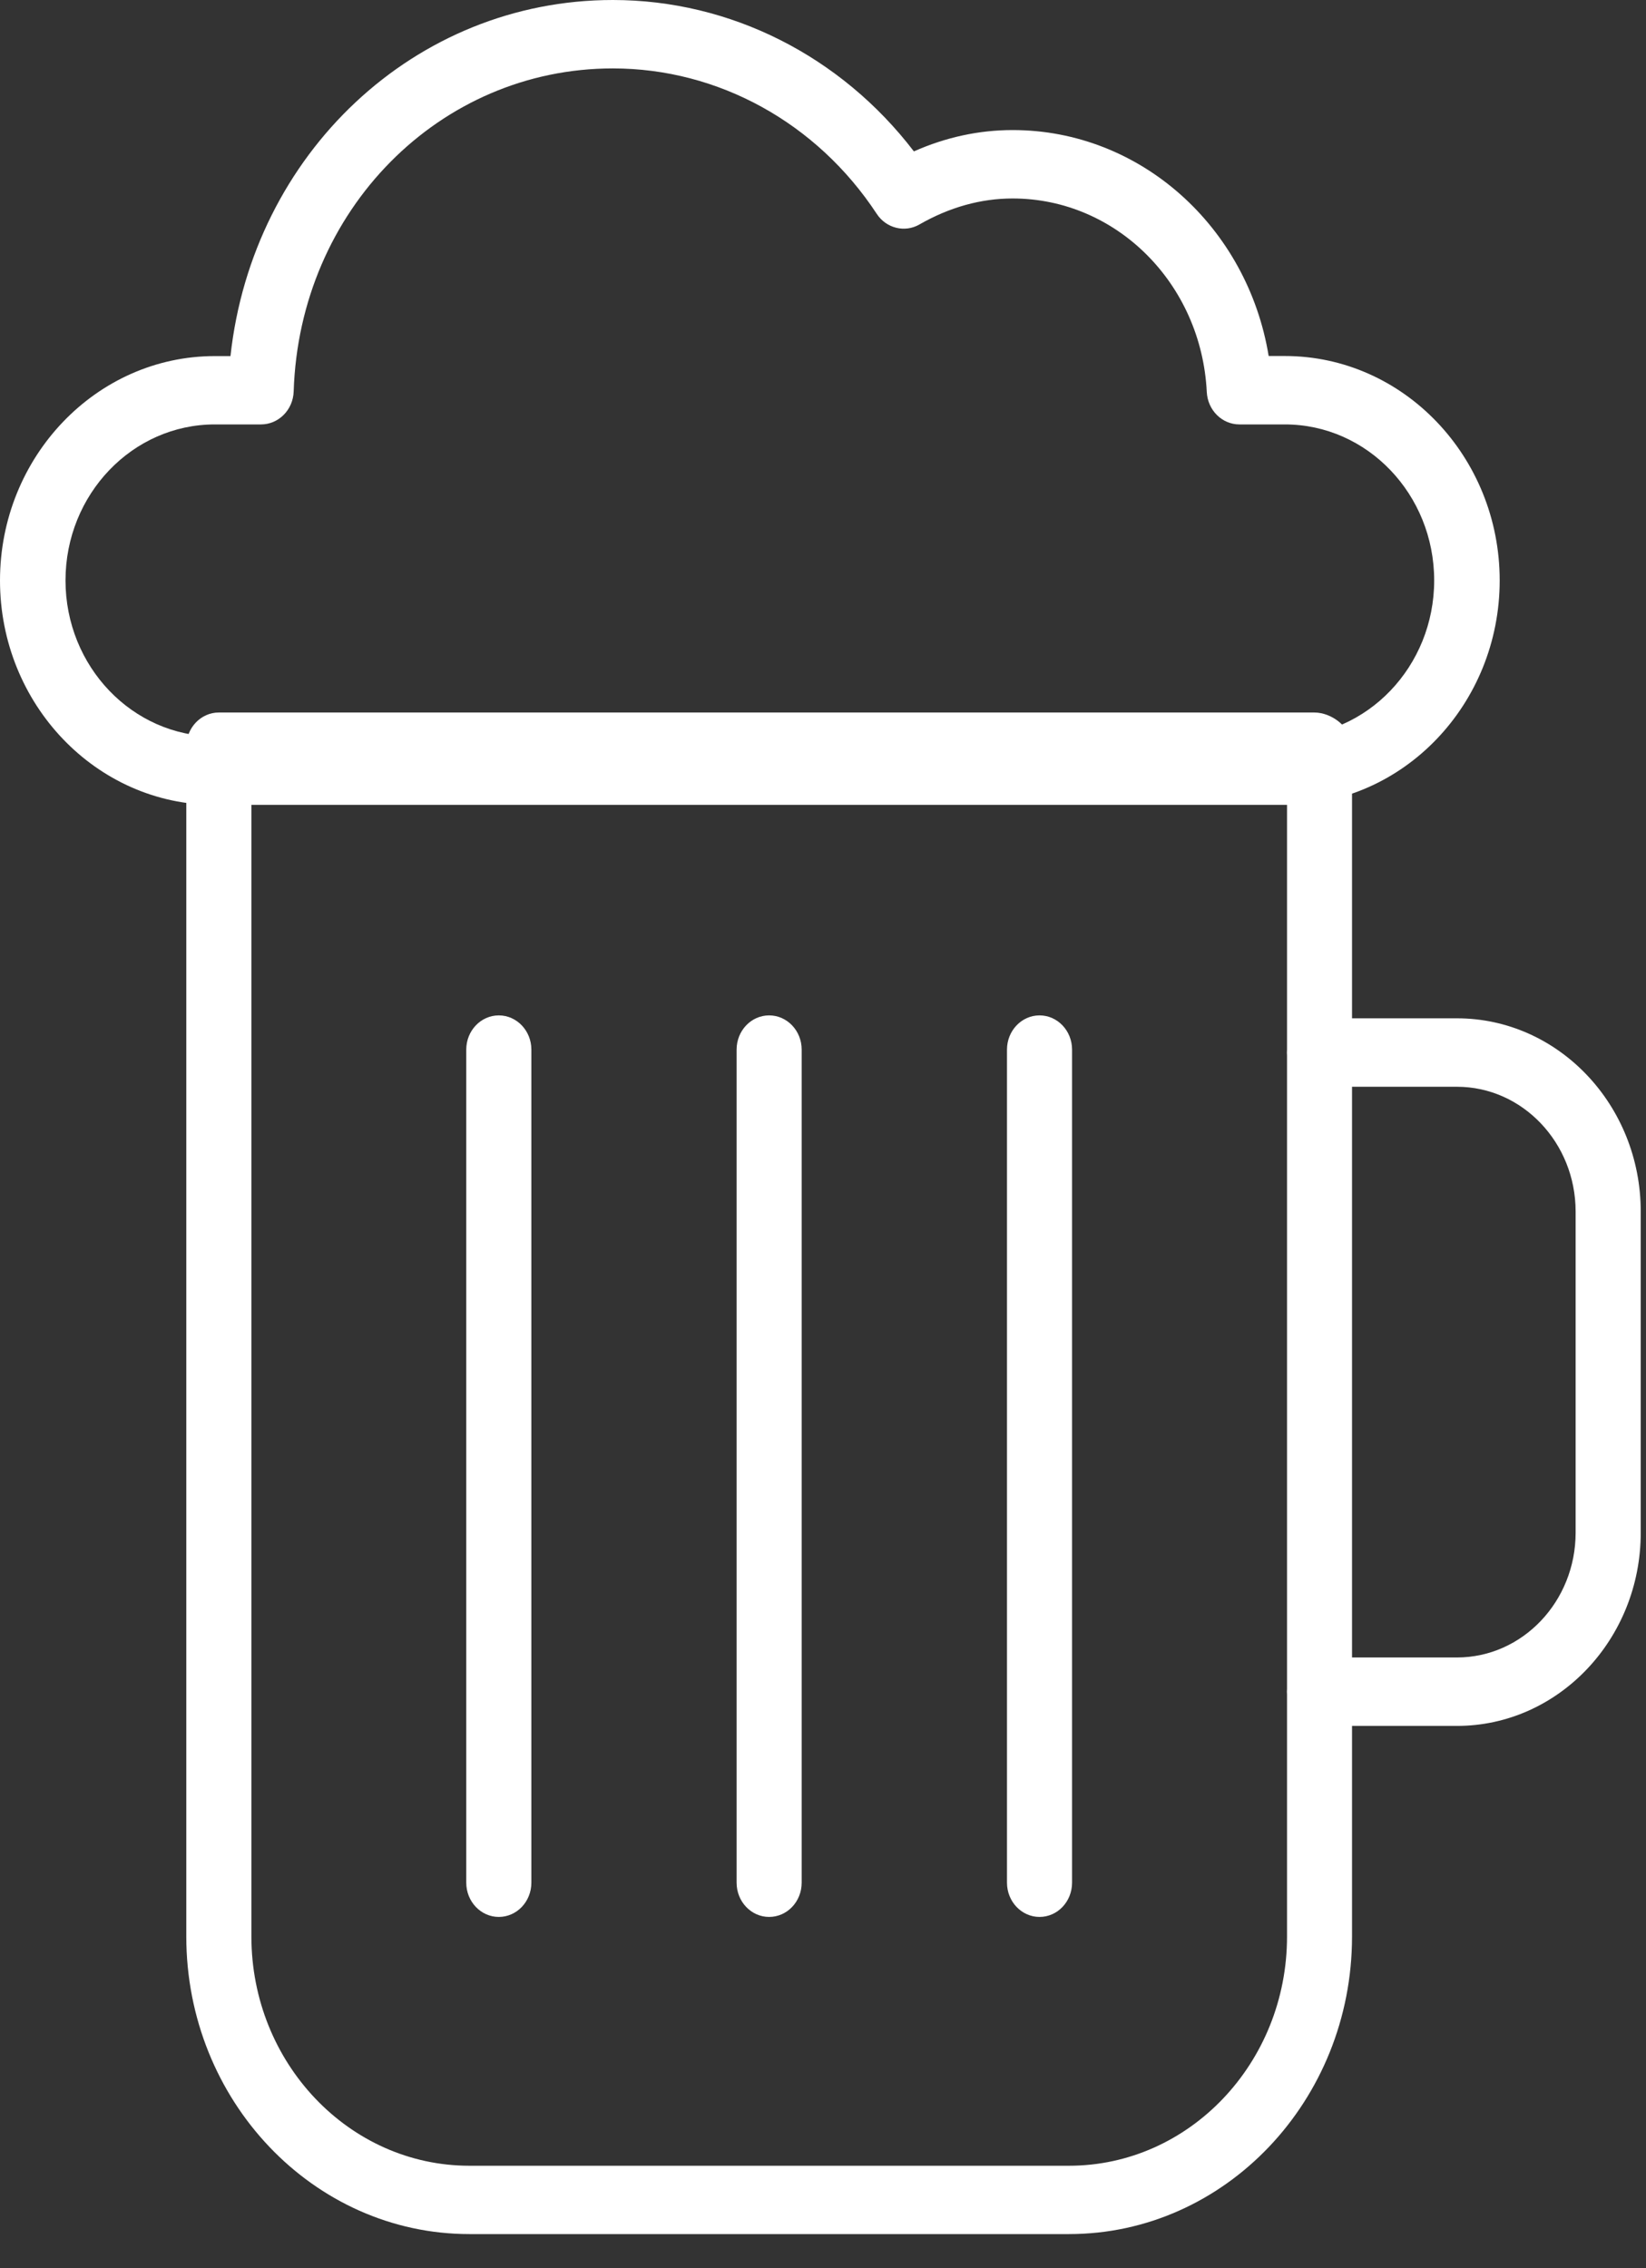
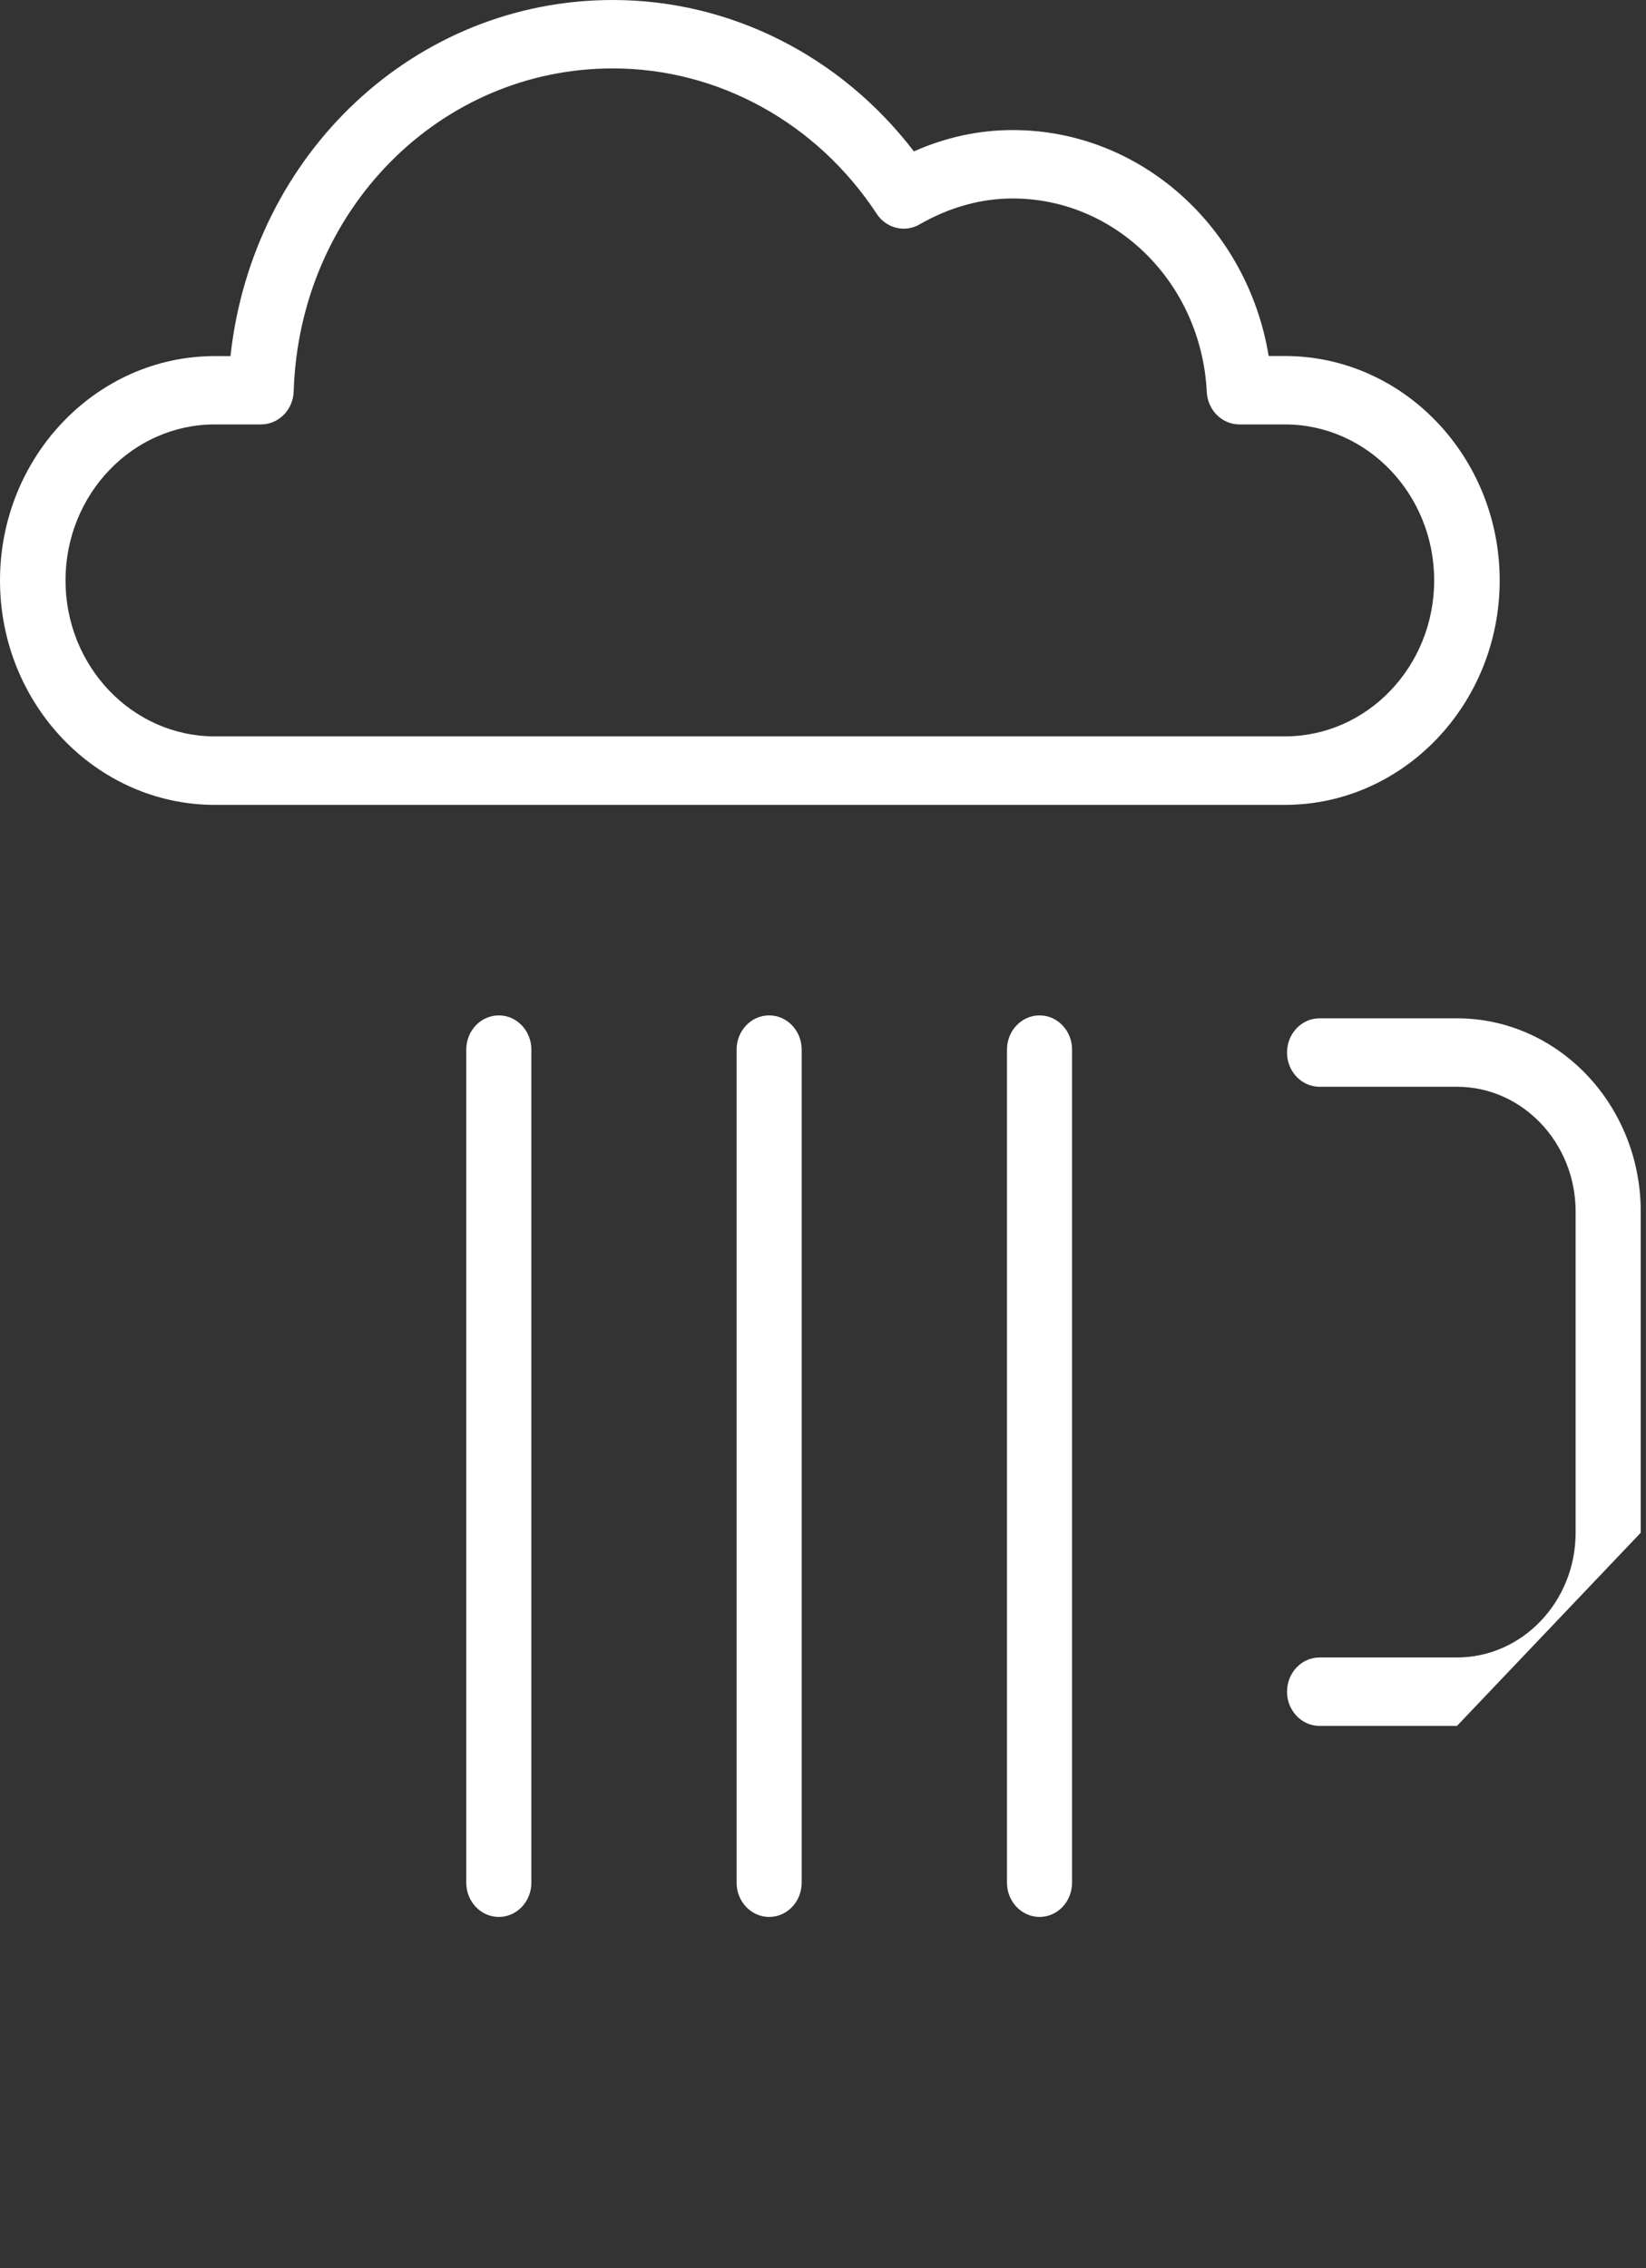
<svg xmlns="http://www.w3.org/2000/svg" width="45" height="62" viewBox="0 0 45 62">
  <rect x="0" y="0" width="45" height="62" fill="#333333" stroke="none" />
  <g fill="#FFF">
-     <path d="M29.226,61.065 L12.832,61.065 C8.567,61.065 5.093,57.416 5.093,52.93 L5.093,20.41 C5.093,19.894 5.492,19.475 5.983,19.475 L35.93,19.475 C36.421,19.475 36.963,19.894 36.963,20.41 L36.963,52.932 C36.963,57.416 33.491,61.065 29.226,61.065 Z M6.873,21.345 L6.873,52.932 C6.873,56.387 9.546,59.197 12.832,59.197 L29.226,59.197 C32.513,59.197 35.186,56.387 35.186,52.932 L35.186,21.345 L6.873,21.345 Z" />
-     <path d="M39.832 47.175L36.075 47.175C35.584 47.175 35.186 46.756 35.186 46.24 35.186 45.723 35.584 45.304 36.075 45.304L39.832 45.304C41.621 45.304 43.076 43.774 43.076 41.895L43.076 33.116C43.076 31.235 41.621 29.705 39.832 29.705L36.075 29.705C35.584 29.705 35.186 29.286 35.186 28.769 35.186 28.253 35.584 27.834 36.075 27.834L39.832 27.834C42.603 27.834 44.856 30.204 44.856 33.116L44.856 41.895C44.856 44.807 42.601 47.175 39.832 47.175zM13.637 52.396C13.146 52.396 12.747 51.977 12.747 51.46L12.747 28.689C12.747 28.173 13.146 27.754 13.637 27.754 14.128 27.754 14.527 28.173 14.527 28.689L14.527 51.46C14.527 51.978 14.128 52.396 13.637 52.396zM28.42 52.396C27.929 52.396 27.53 51.977 27.53 51.46L27.53 28.689C27.53 28.173 27.929 27.754 28.42 27.754 28.911 27.754 29.309 28.173 29.309 28.689L29.309 51.46C29.309 51.978 28.911 52.396 28.42 52.396zM21.027 52.396C20.536 52.396 20.138 51.977 20.138 51.46L20.138 28.689C20.138 28.173 20.536 27.754 21.027 27.754 21.519 27.754 21.917 28.173 21.917 28.689L21.917 51.46C21.917 51.978 21.52 52.396 21.027 52.396zM35.127 22L5.873 22C2.634 22 0 19.247 0 15.867 0 12.486 2.636 9.733 5.873 9.733L6.301 9.733C6.903 4.206 11.338 0 16.755 0 19.969 0 22.99 1.531 24.985 4.138 25.857 3.751 26.763 3.555 27.685 3.555 31.18 3.555 34.106 6.205 34.684 9.731L35.127 9.731C38.366 9.731 41 12.484 41 15.865 41 19.246 38.366 22 35.127 22zM5.873 11.601C3.621 11.601 1.791 13.512 1.791 15.865 1.791 18.217 3.621 20.128 5.873 20.128L35.127 20.128C37.379 20.128 39.209 18.217 39.209 15.865 39.209 13.512 37.379 11.601 35.127 11.601L33.886 11.601C33.408 11.601 33.017 11.212 32.992 10.713 32.845 7.747 30.514 5.425 27.685 5.425 26.816 5.425 25.959 5.664 25.137 6.135 24.738 6.367 24.227 6.24 23.969 5.845 22.334 3.357 19.638 1.87 16.755 1.87 12.017 1.87 8.185 5.746 8.029 10.698 8.013 11.203 7.617 11.601 7.134 11.601L5.873 11.601z" />
+     <path d="M39.832 47.175L36.075 47.175C35.584 47.175 35.186 46.756 35.186 46.24 35.186 45.723 35.584 45.304 36.075 45.304L39.832 45.304C41.621 45.304 43.076 43.774 43.076 41.895L43.076 33.116C43.076 31.235 41.621 29.705 39.832 29.705L36.075 29.705C35.584 29.705 35.186 29.286 35.186 28.769 35.186 28.253 35.584 27.834 36.075 27.834L39.832 27.834C42.603 27.834 44.856 30.204 44.856 33.116L44.856 41.895zM13.637 52.396C13.146 52.396 12.747 51.977 12.747 51.46L12.747 28.689C12.747 28.173 13.146 27.754 13.637 27.754 14.128 27.754 14.527 28.173 14.527 28.689L14.527 51.46C14.527 51.978 14.128 52.396 13.637 52.396zM28.42 52.396C27.929 52.396 27.53 51.977 27.53 51.46L27.53 28.689C27.53 28.173 27.929 27.754 28.42 27.754 28.911 27.754 29.309 28.173 29.309 28.689L29.309 51.46C29.309 51.978 28.911 52.396 28.42 52.396zM21.027 52.396C20.536 52.396 20.138 51.977 20.138 51.46L20.138 28.689C20.138 28.173 20.536 27.754 21.027 27.754 21.519 27.754 21.917 28.173 21.917 28.689L21.917 51.46C21.917 51.978 21.52 52.396 21.027 52.396zM35.127 22L5.873 22C2.634 22 0 19.247 0 15.867 0 12.486 2.636 9.733 5.873 9.733L6.301 9.733C6.903 4.206 11.338 0 16.755 0 19.969 0 22.99 1.531 24.985 4.138 25.857 3.751 26.763 3.555 27.685 3.555 31.18 3.555 34.106 6.205 34.684 9.731L35.127 9.731C38.366 9.731 41 12.484 41 15.865 41 19.246 38.366 22 35.127 22zM5.873 11.601C3.621 11.601 1.791 13.512 1.791 15.865 1.791 18.217 3.621 20.128 5.873 20.128L35.127 20.128C37.379 20.128 39.209 18.217 39.209 15.865 39.209 13.512 37.379 11.601 35.127 11.601L33.886 11.601C33.408 11.601 33.017 11.212 32.992 10.713 32.845 7.747 30.514 5.425 27.685 5.425 26.816 5.425 25.959 5.664 25.137 6.135 24.738 6.367 24.227 6.24 23.969 5.845 22.334 3.357 19.638 1.87 16.755 1.87 12.017 1.87 8.185 5.746 8.029 10.698 8.013 11.203 7.617 11.601 7.134 11.601L5.873 11.601z" />
  </g>
</svg>